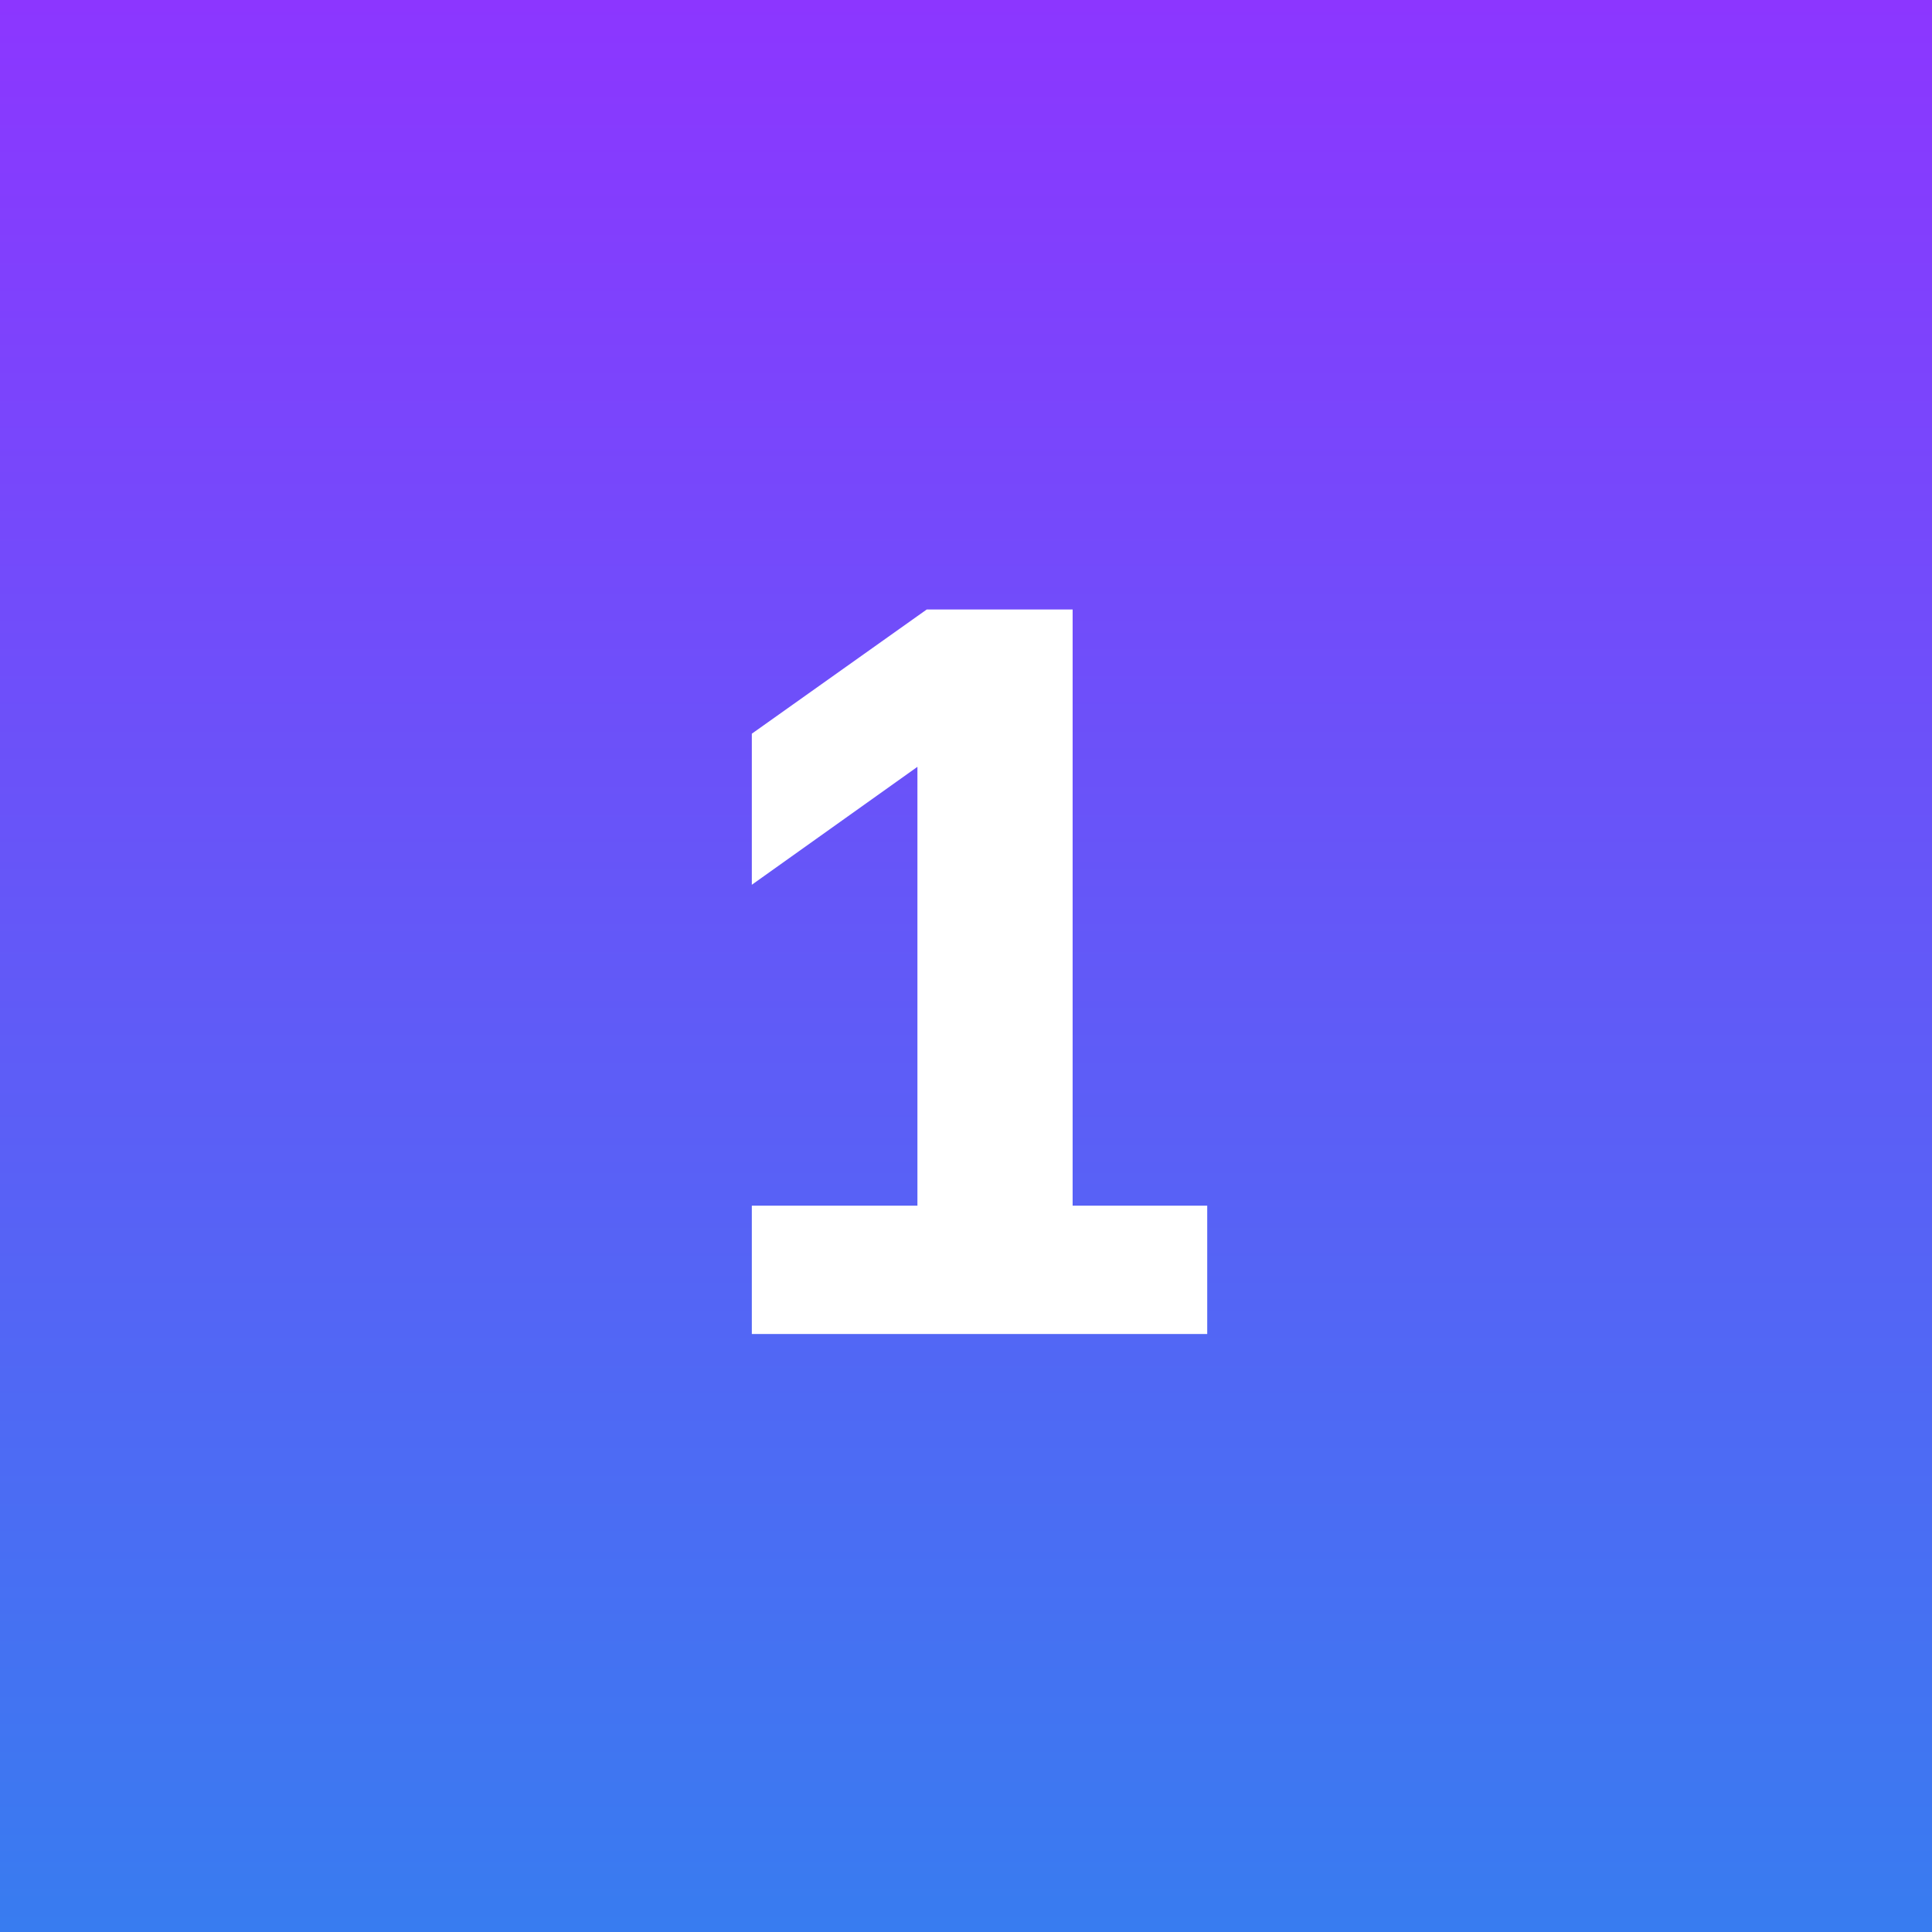
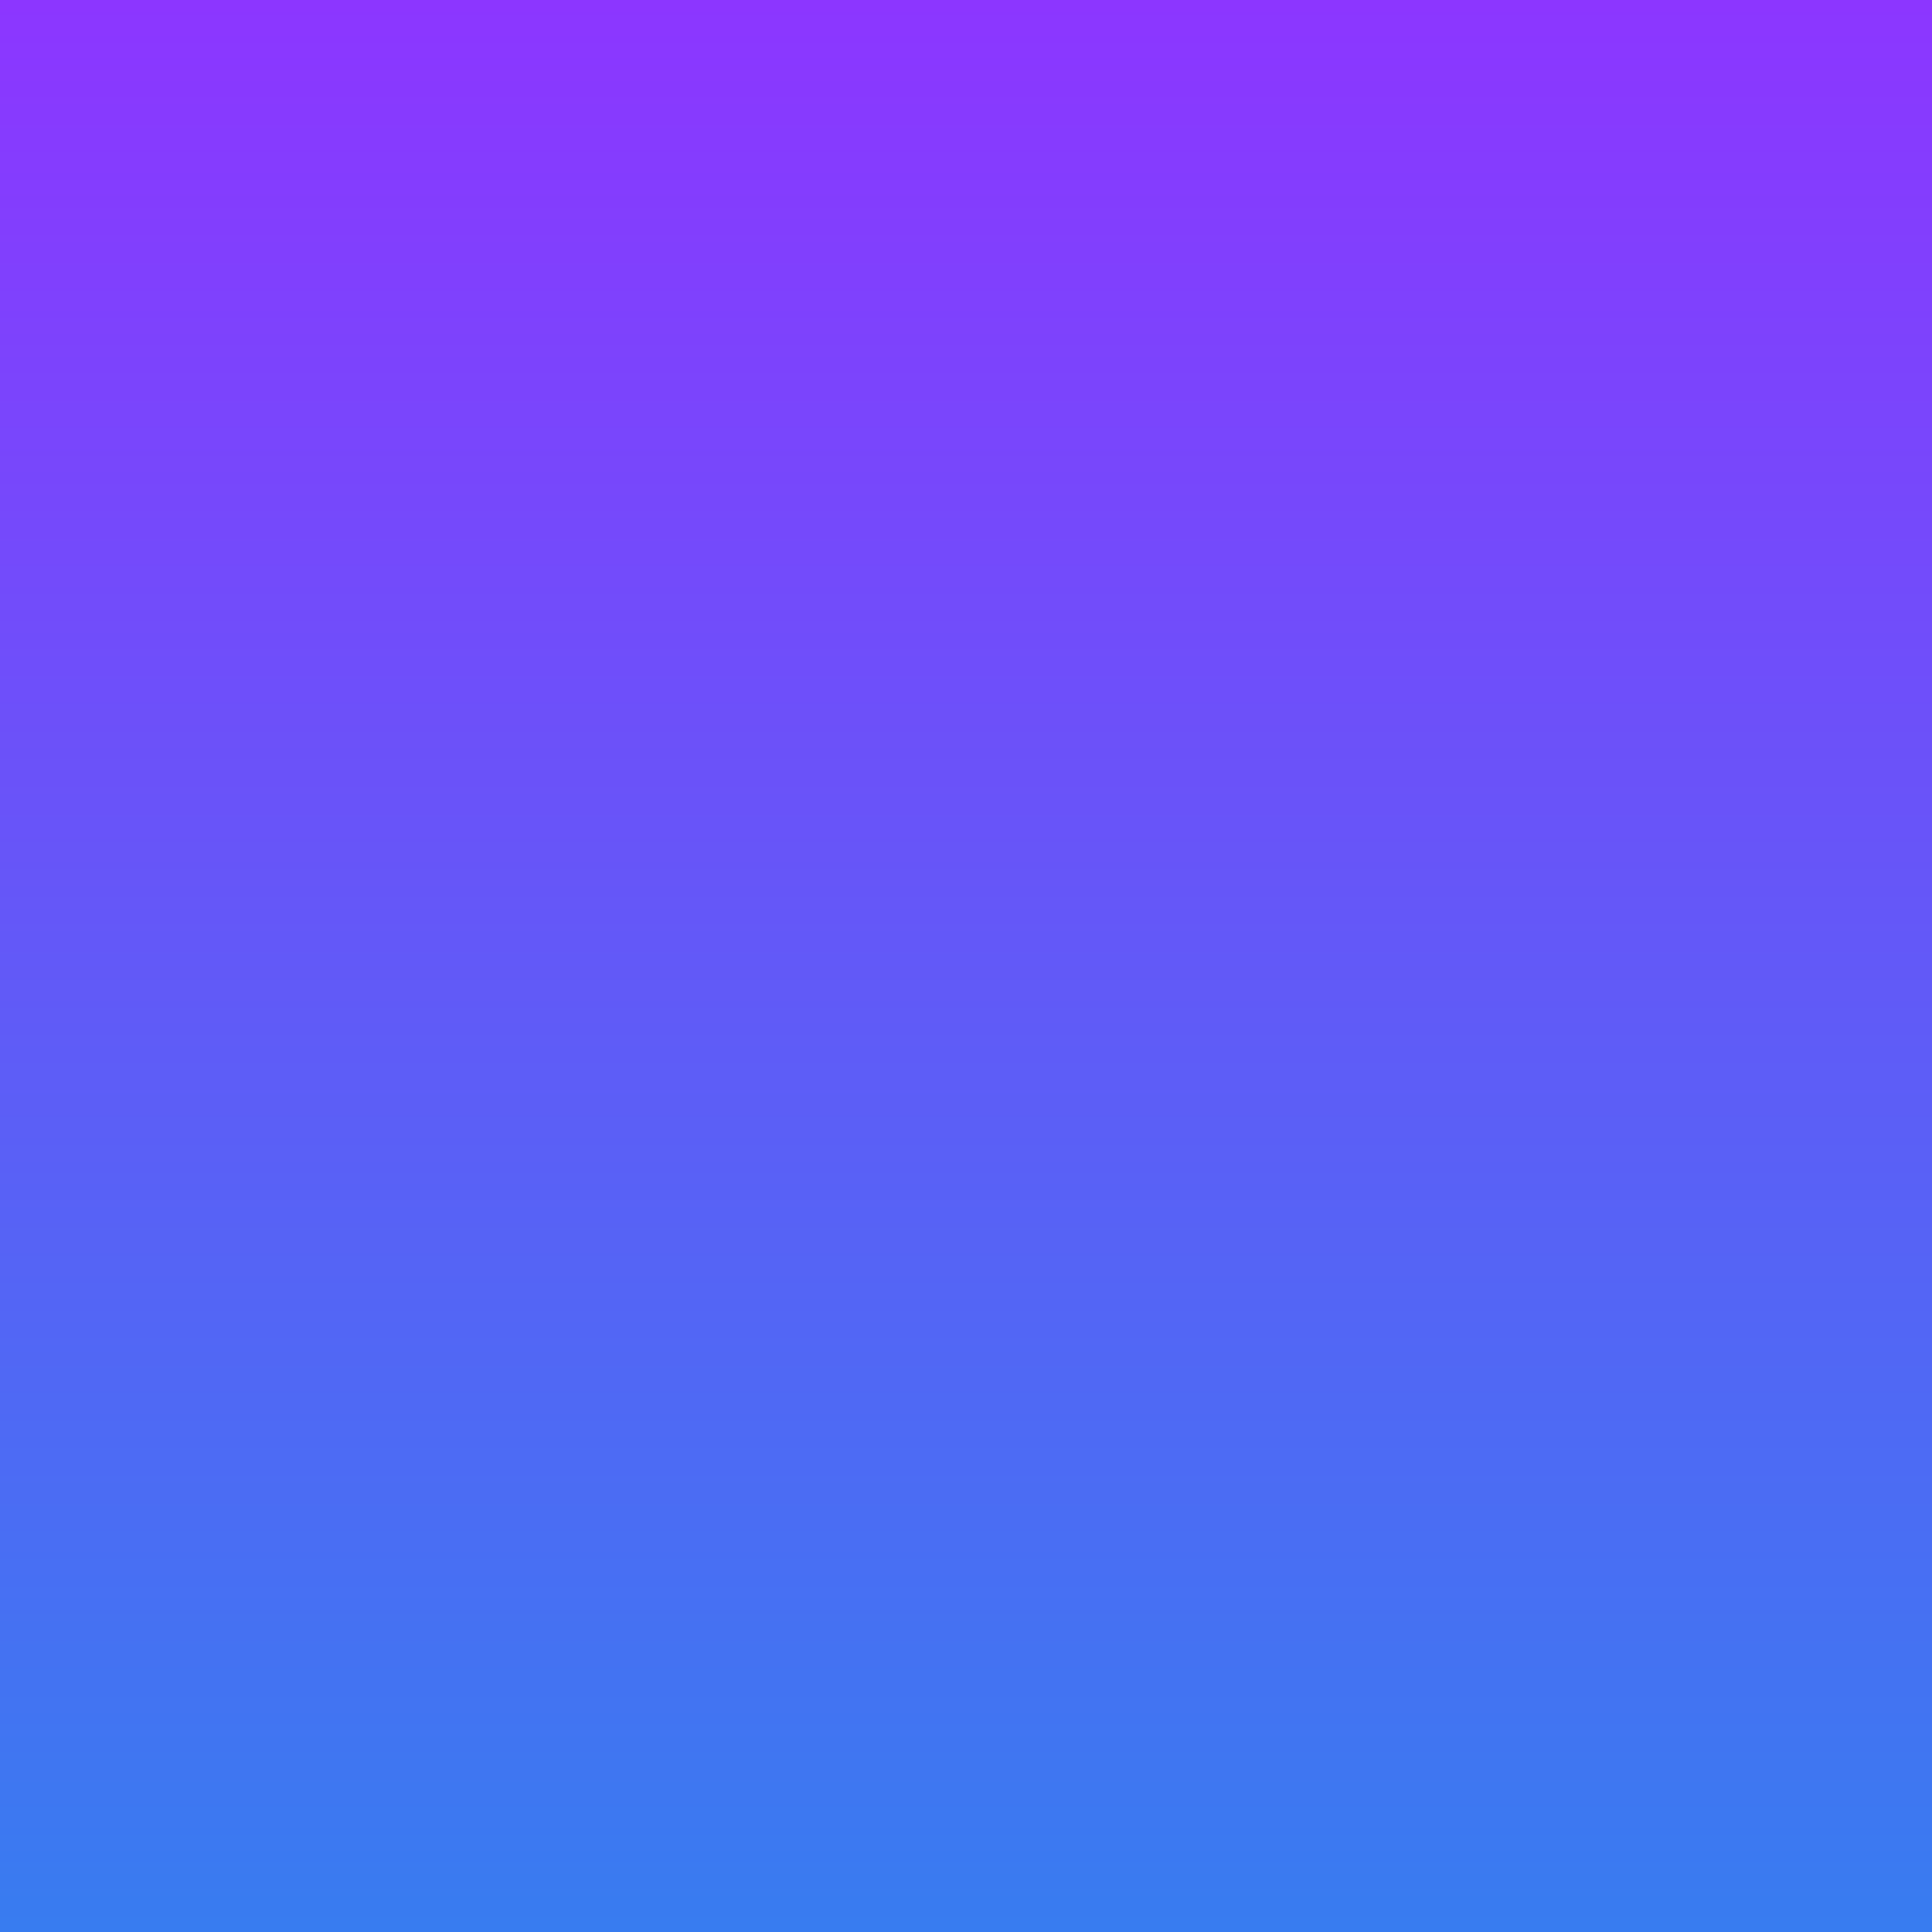
<svg xmlns="http://www.w3.org/2000/svg" width="21" height="21" viewBox="0 0 21 21" fill="none">
  <rect x="0" y="0" width="21" height="21" fill="#333333" stroke="none" />
  <rect width="21" height="21" fill="url(#paint0_linear_1035_8605)" />
-   <path d="M8.172 14.5V13.105H9.972V8.335L8.172 9.617V7.975L10.073 6.625H11.659V13.105H13.122V14.5H8.172Z" fill="white" />
  <defs>
    <linearGradient id="paint0_linear_1035_8605" x1="10.5" y1="0" x2="10.5" y2="21" gradientUnits="userSpaceOnUse">
      <stop stop-color="#8C36FF" />
      <stop offset="1" stop-color="#387CF0" />
    </linearGradient>
  </defs>
</svg>